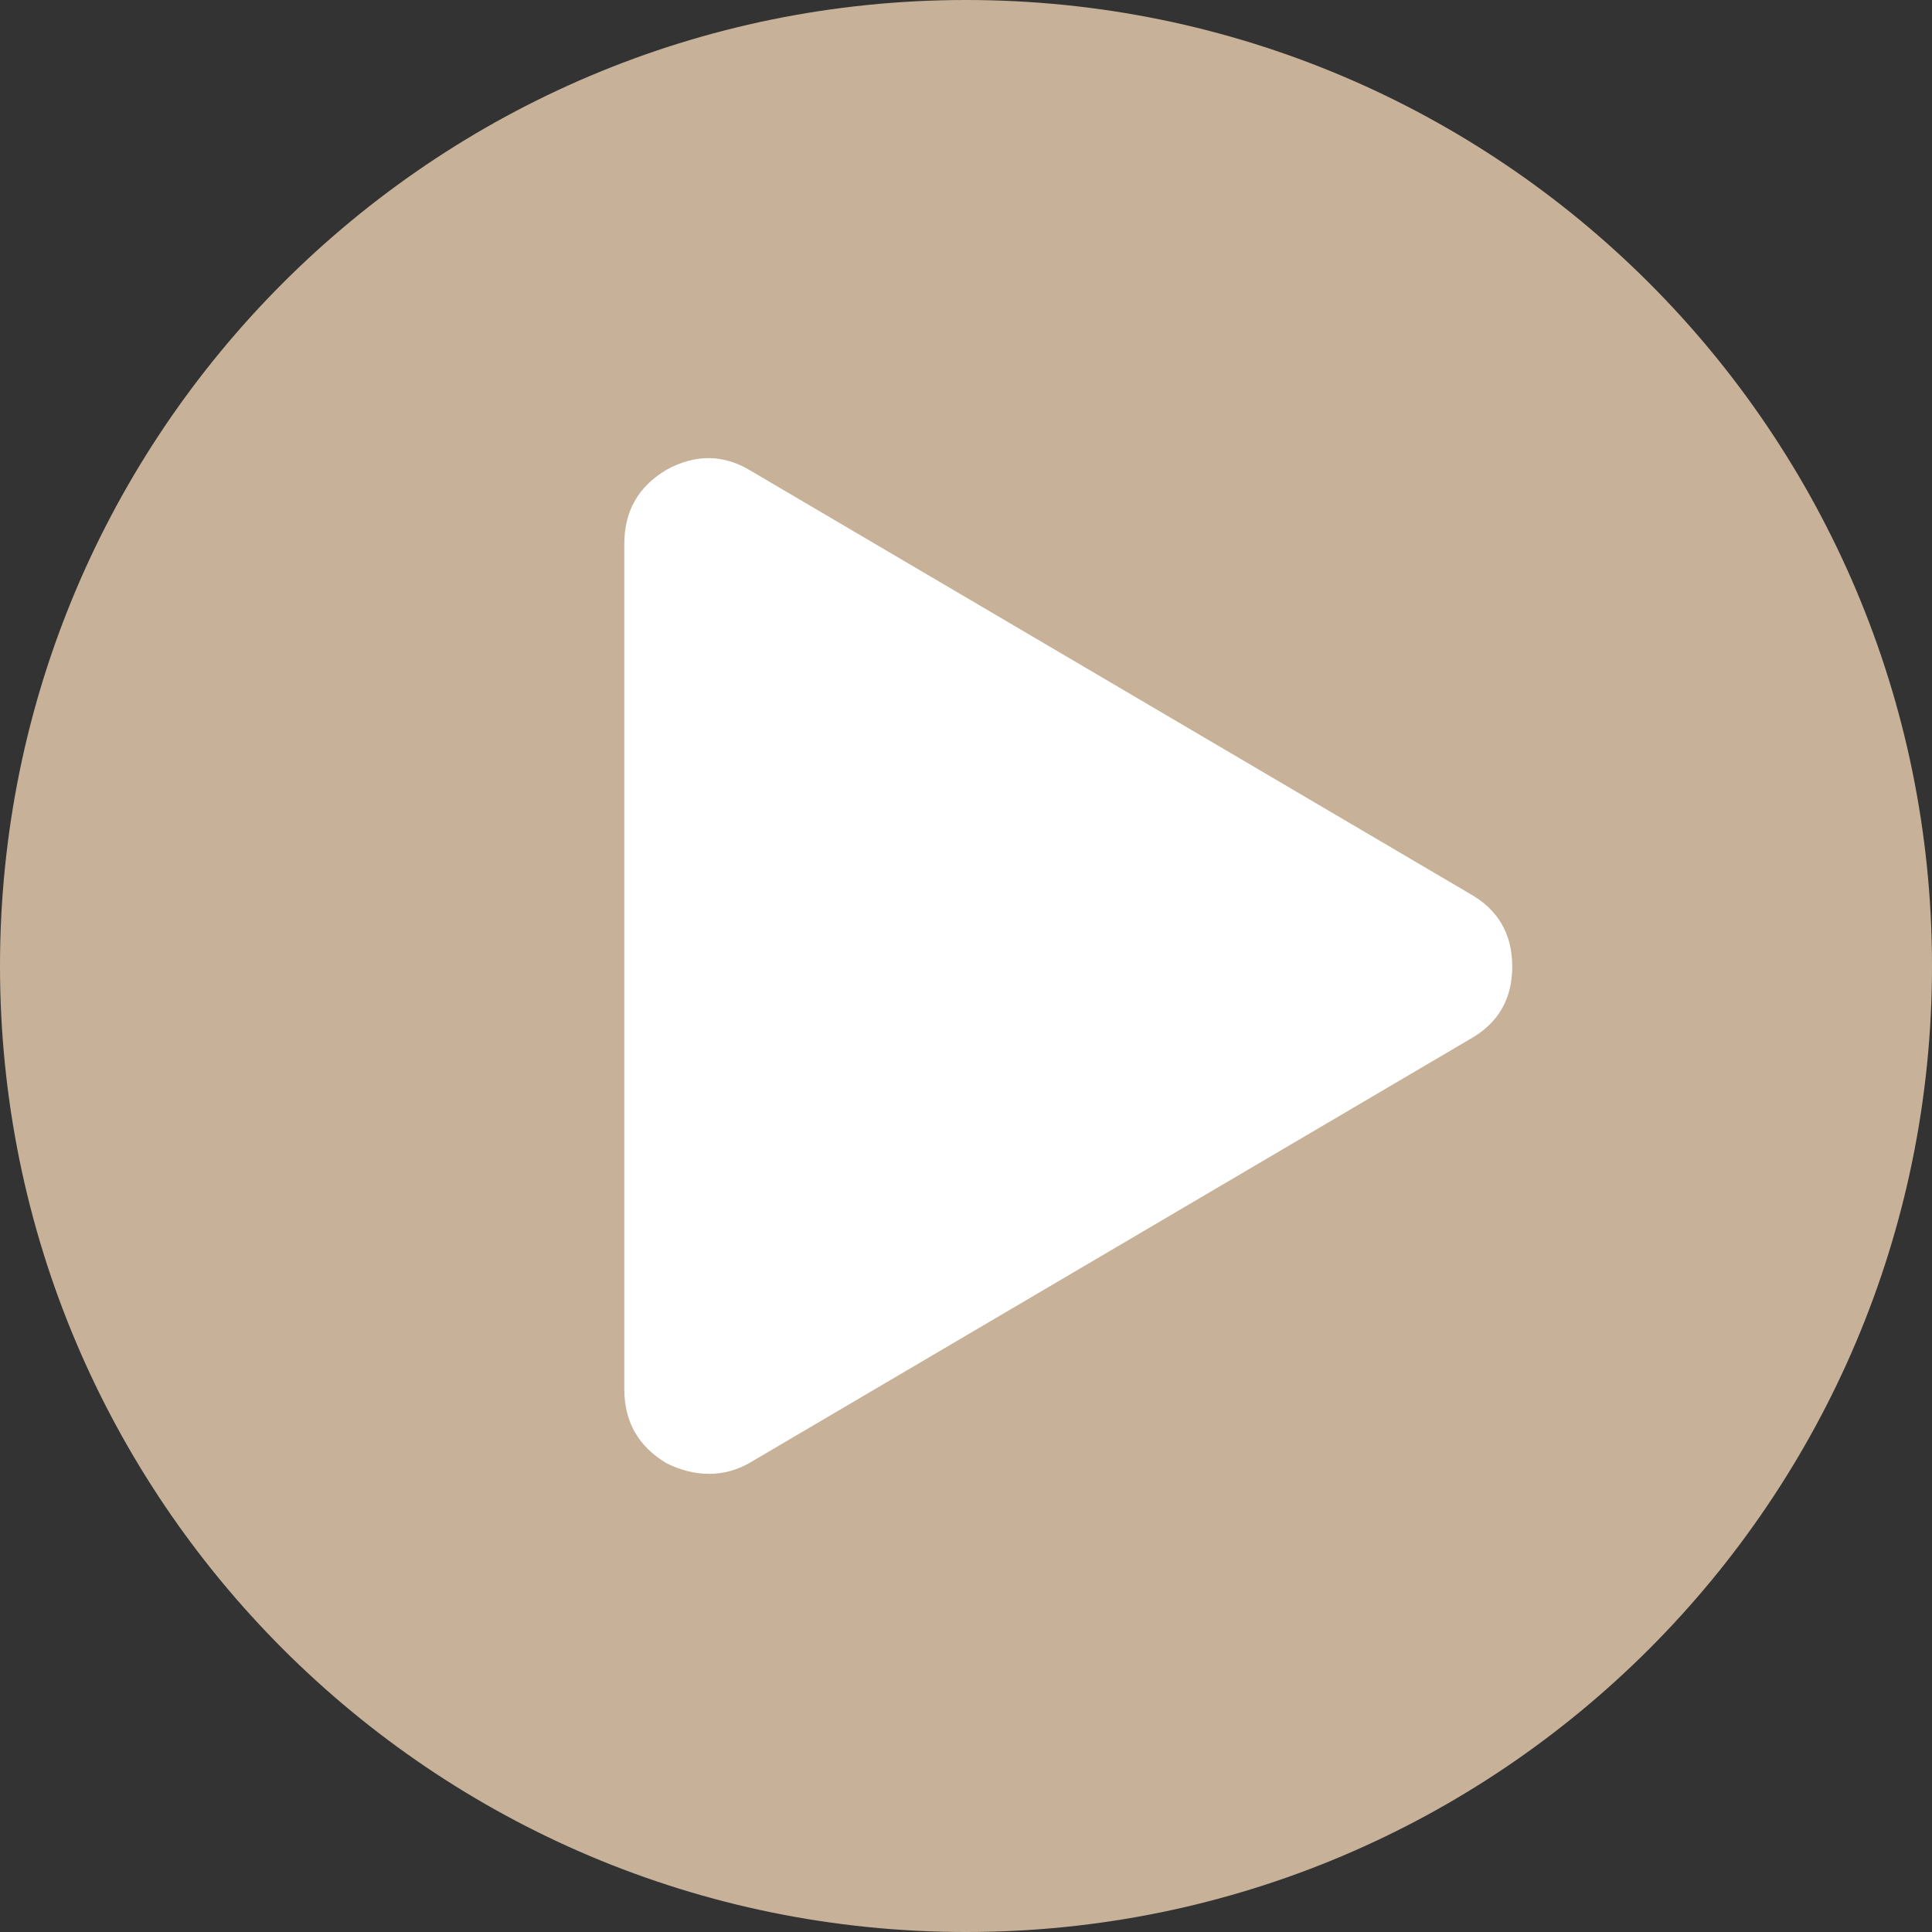
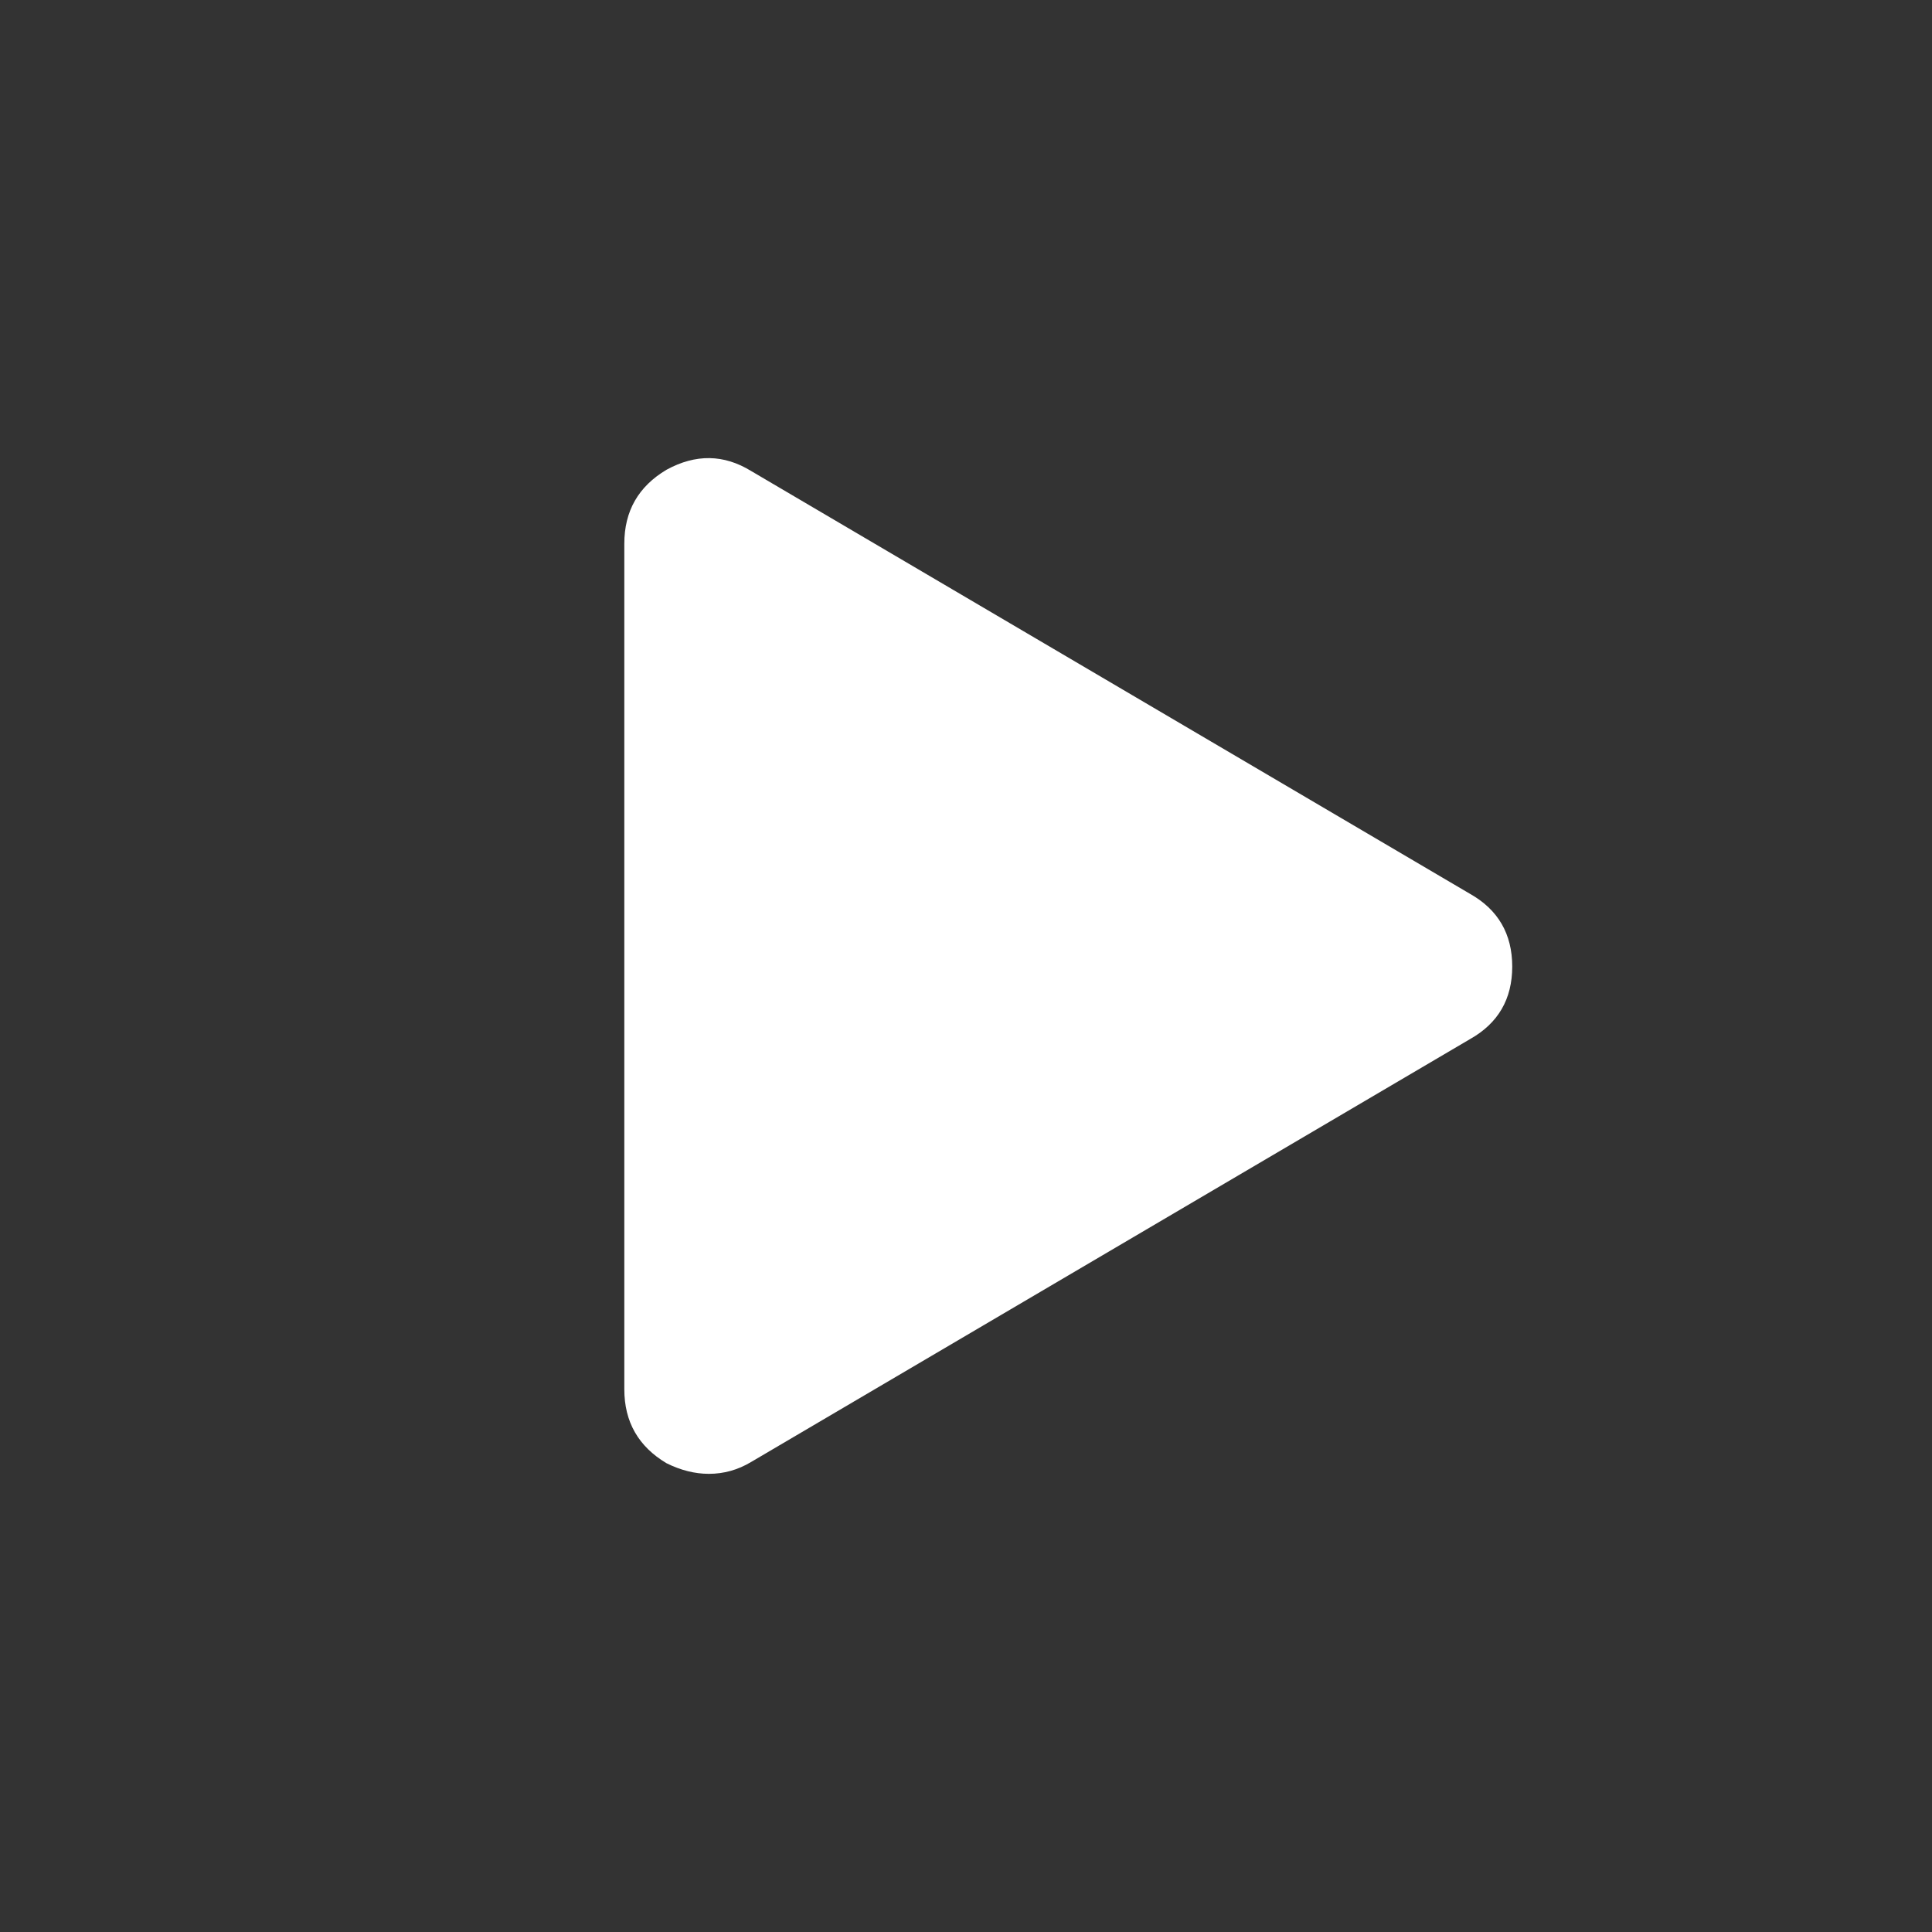
<svg xmlns="http://www.w3.org/2000/svg" version="1.1" id="Calque_1" x="0px" y="0px" width="55px" height="55px" viewBox="0 0 55 55" enable-background="new 0 0 55 55" xml:space="preserve">
  <rect x="0" y="0" width="55" height="55" fill="#333333" stroke="none" />
-   <path fill-rule="evenodd" clip-rule="evenodd" fill="#C7B299" d="M27.501,0C12.313,0,0,12.313,0,27.5S12.313,55,27.501,55  C42.688,55,55,42.688,55,27.5S42.688,0,27.501,0" />
  <path fill="#FFFFFF" d="M41.847,25.445L21.384,13.409c-0.778-0.478-1.579-0.489-2.408-0.037c-0.802,0.476-1.203,1.177-1.203,2.105  v24.073c0,0.927,0.401,1.629,1.203,2.106c0.402,0.199,0.803,0.301,1.204,0.301c0.426,0,0.828-0.112,1.204-0.338l20.463-12.037  c0.803-0.451,1.203-1.141,1.203-2.067C43.05,26.588,42.648,25.896,41.847,25.445" />
</svg>